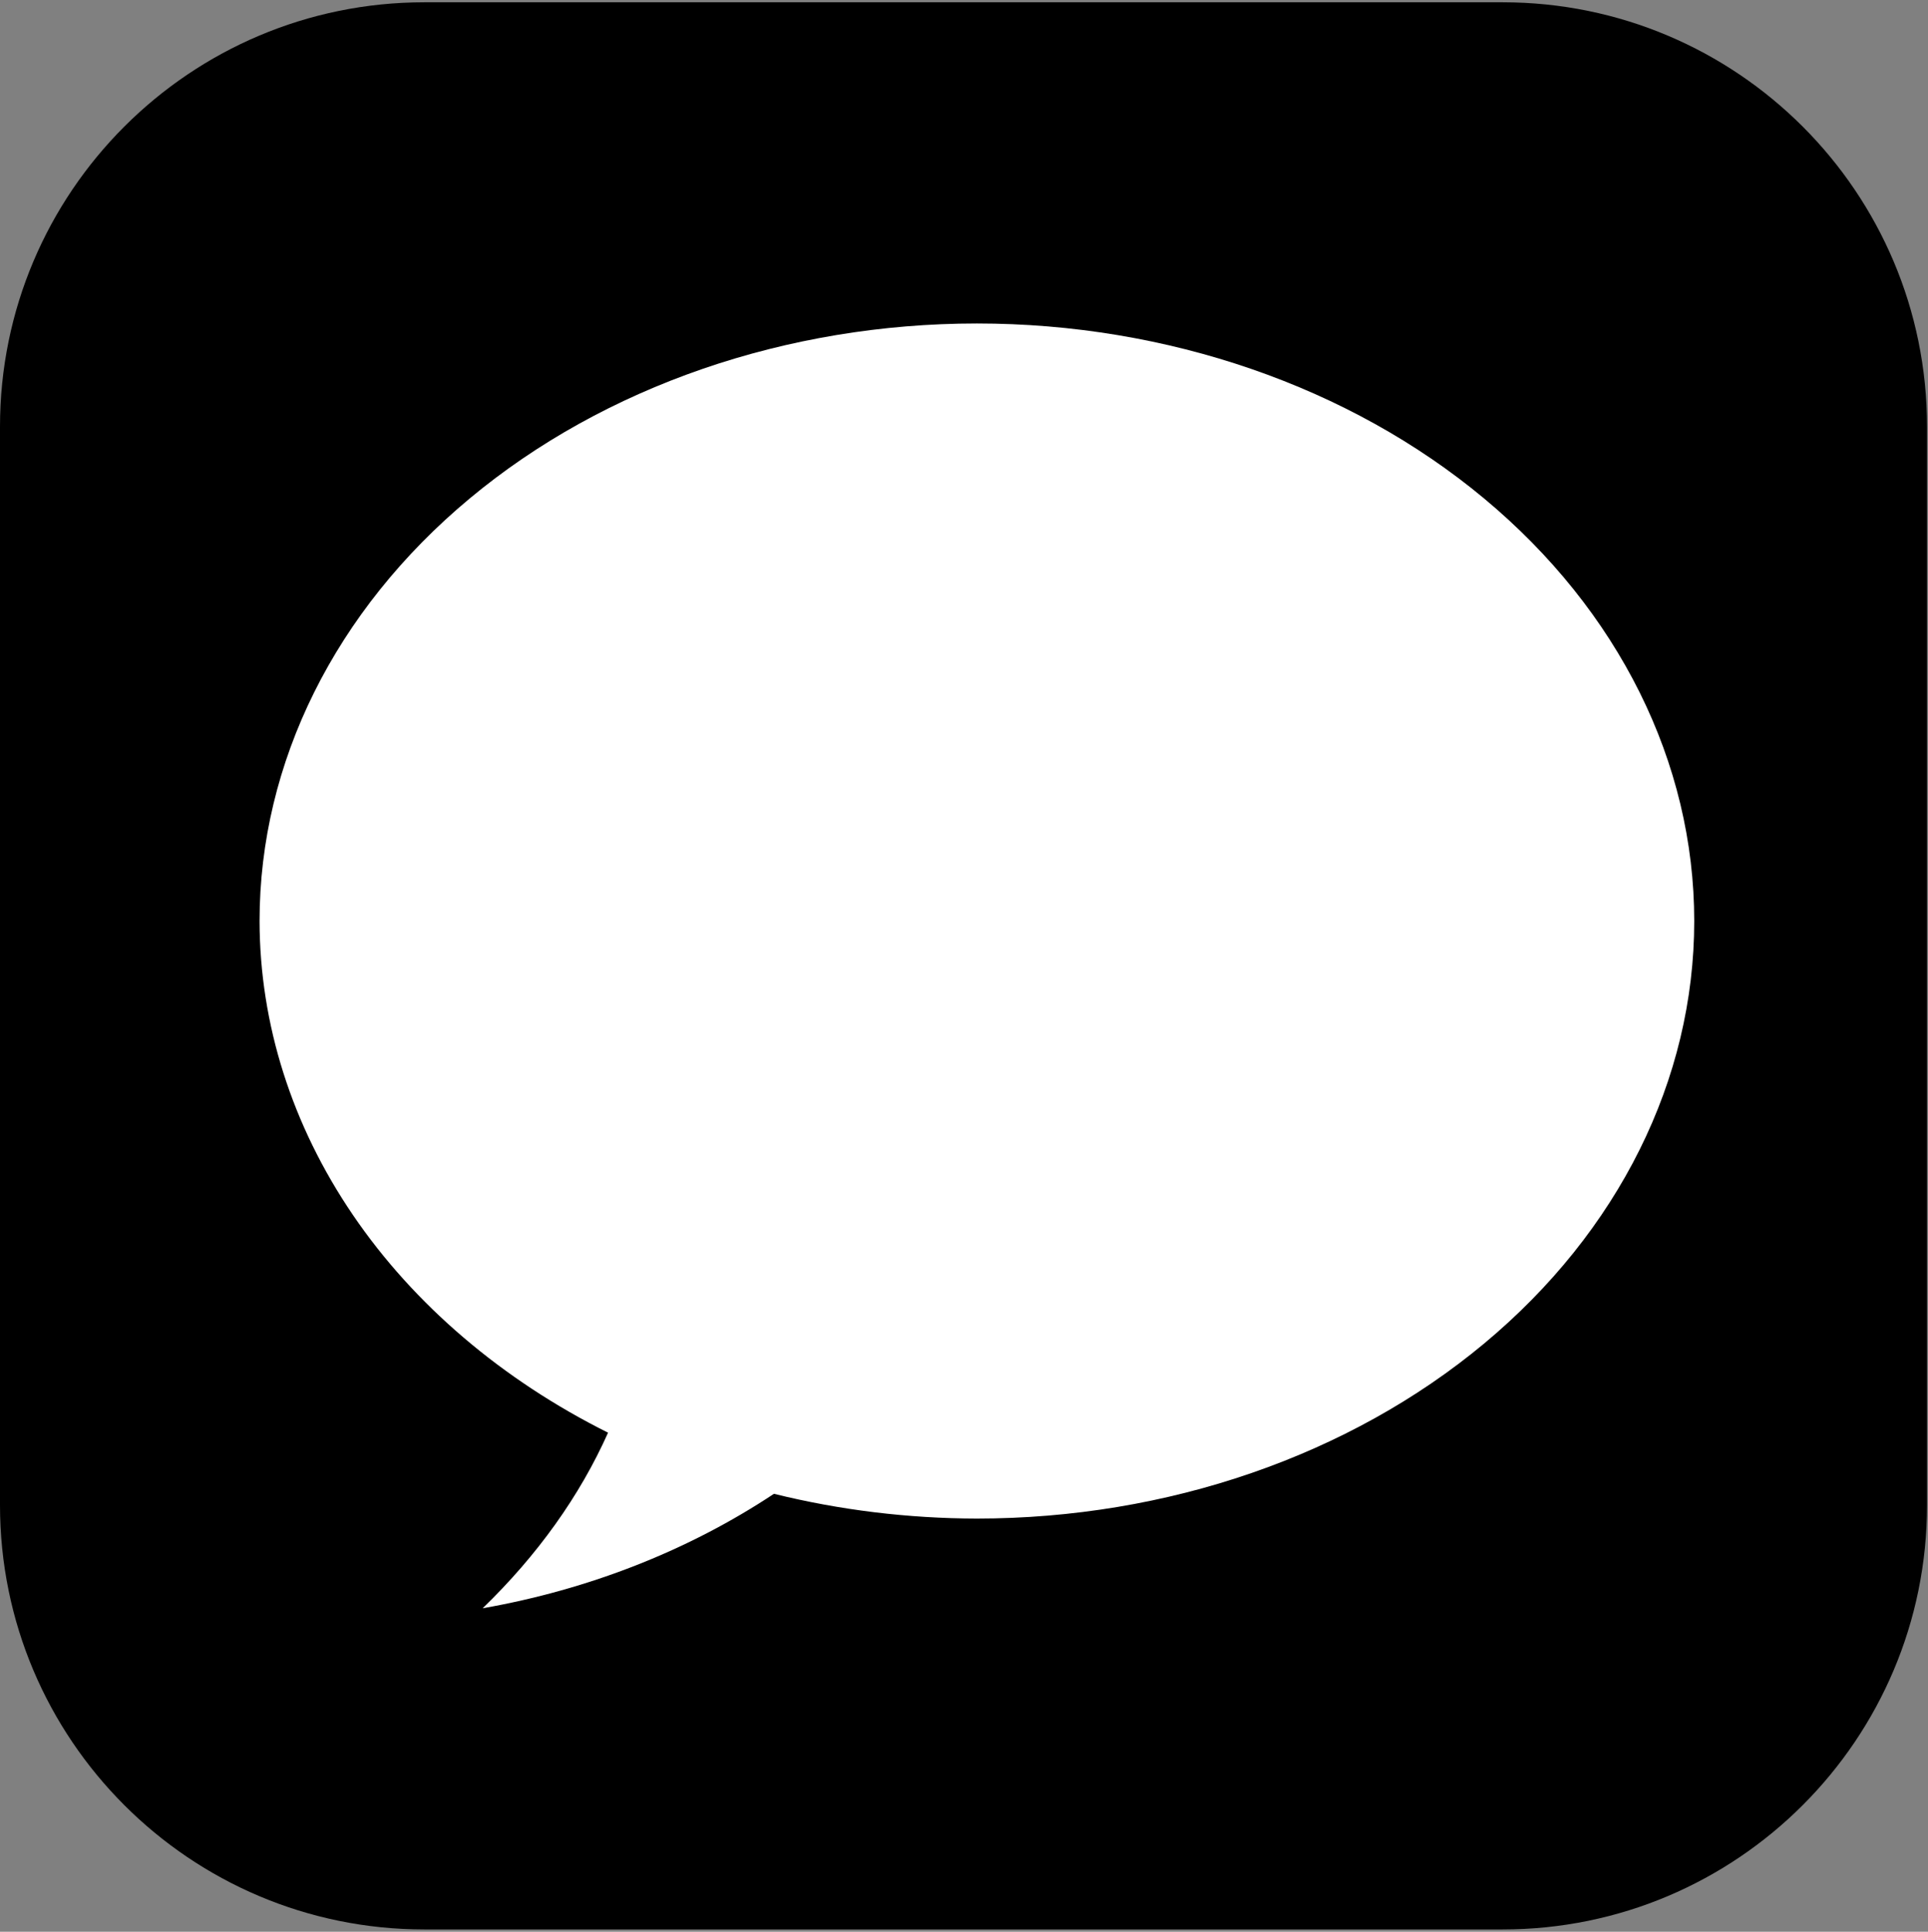
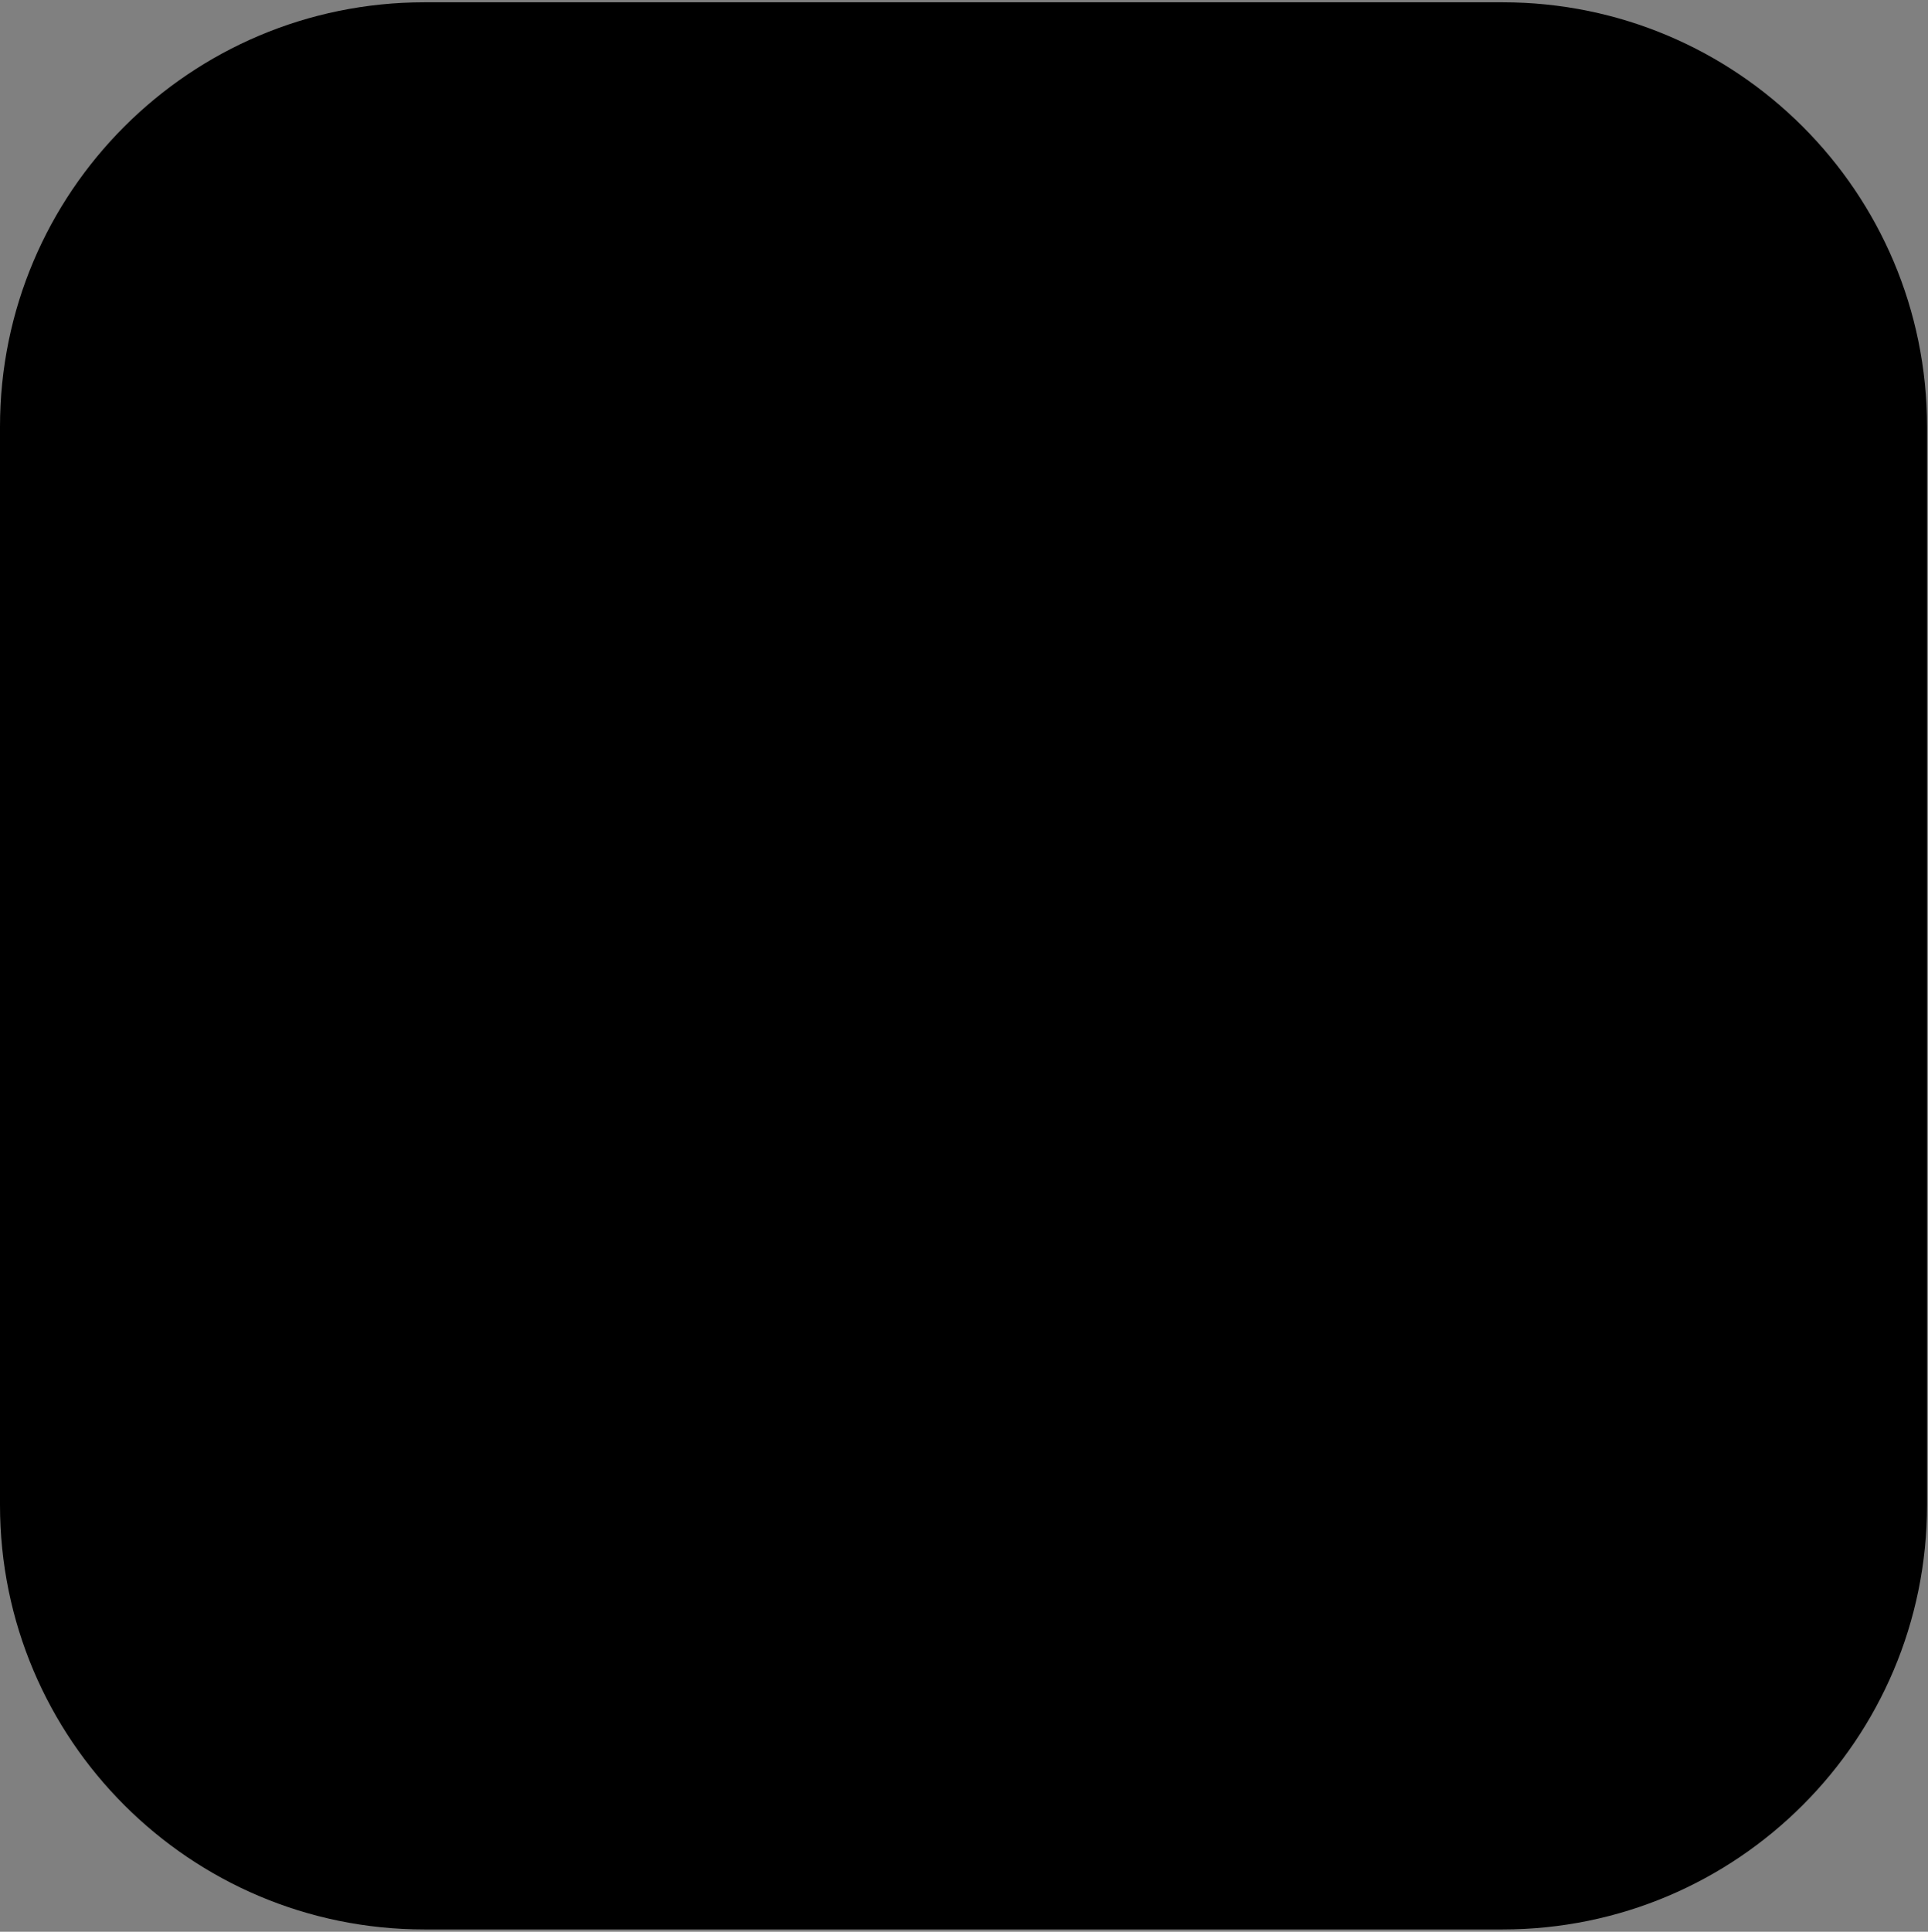
<svg xmlns="http://www.w3.org/2000/svg" width="536" height="537" viewBox="0 0 536 537" fill="none">
  <rect x="0" y="0" width="536" height="537" fill="#808080" stroke="none" />
  <path d="M417.742 0.635H117.988C52.825 0.635 0 53.46 0 118.623V418.377C0 483.54 52.825 536.365 117.988 536.365H417.742C482.905 536.365 535.73 483.54 535.73 418.377V118.623C535.73 53.46 482.905 0.635 417.742 0.635Z" fill="url(#paint0_linear_722_15)" style="" />
-   <path d="M271.585 89.925C218.695 89.925 167.97 107.426 130.571 138.577C93.171 169.728 72.16 211.978 72.16 256.033C72.208 284.688 81.156 312.845 98.132 337.769C115.109 362.692 139.537 383.533 169.044 398.268C161.185 415.861 149.399 432.359 134.173 447.079C163.699 441.895 191.417 431.007 215.168 415.26C233.481 419.792 252.481 422.11 271.585 422.14C324.476 422.14 375.201 404.639 412.6 373.488C449.999 342.337 471.01 300.087 471.011 256.033C471.01 211.978 449.999 169.728 412.6 138.577C375.2 107.426 324.476 89.925 271.585 89.925Z" fill="white" style="fill:white;fill-opacity:1;" />
  <defs>
    <linearGradient id="paint0_linear_722_15" x1="272.117" y1="500.803" x2="272.117" y2="67.121" gradientUnits="userSpaceOnUse">
      <stop stop-color="#0CBD2A" style="stop-color:#0CBD2A;stop-color:color(display-p3 0.047 0.741 0.165);stop-opacity:1;" />
      <stop offset="1" stop-color="#5BF675" style="stop-color:#5BF675;stop-color:color(display-p3 0.357 0.965 0.459);stop-opacity:1;" />
    </linearGradient>
  </defs>
</svg>